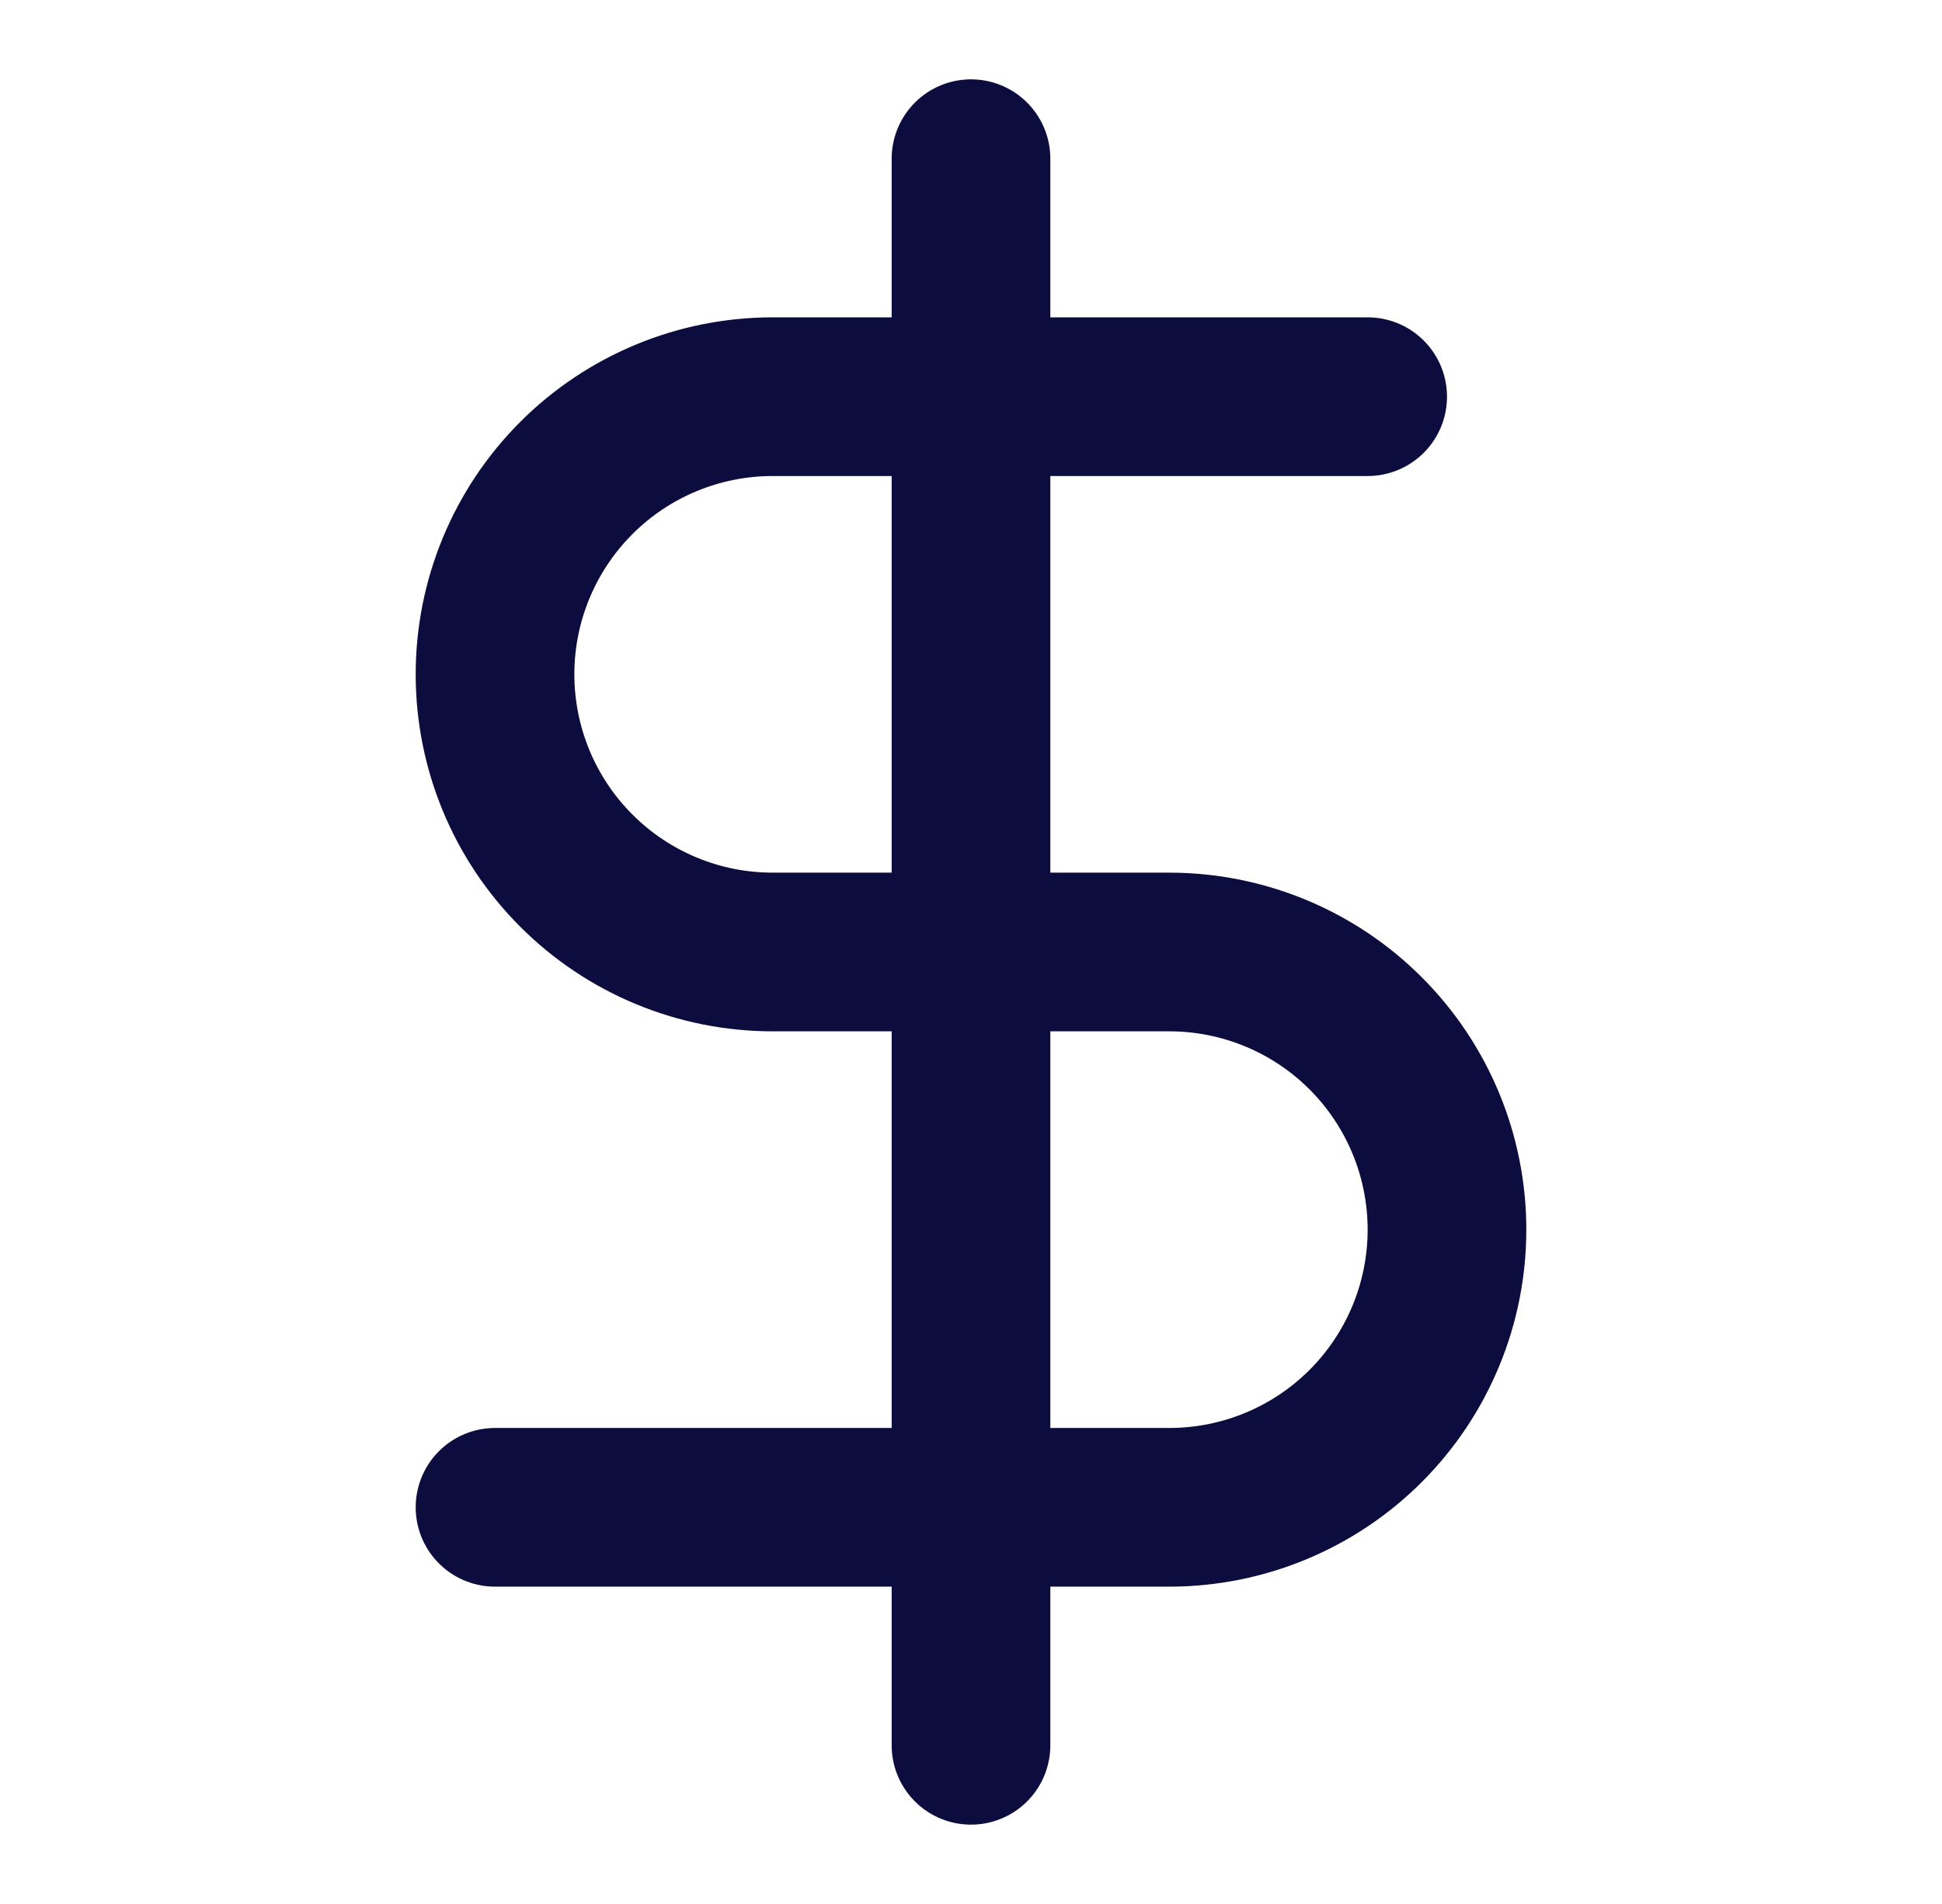
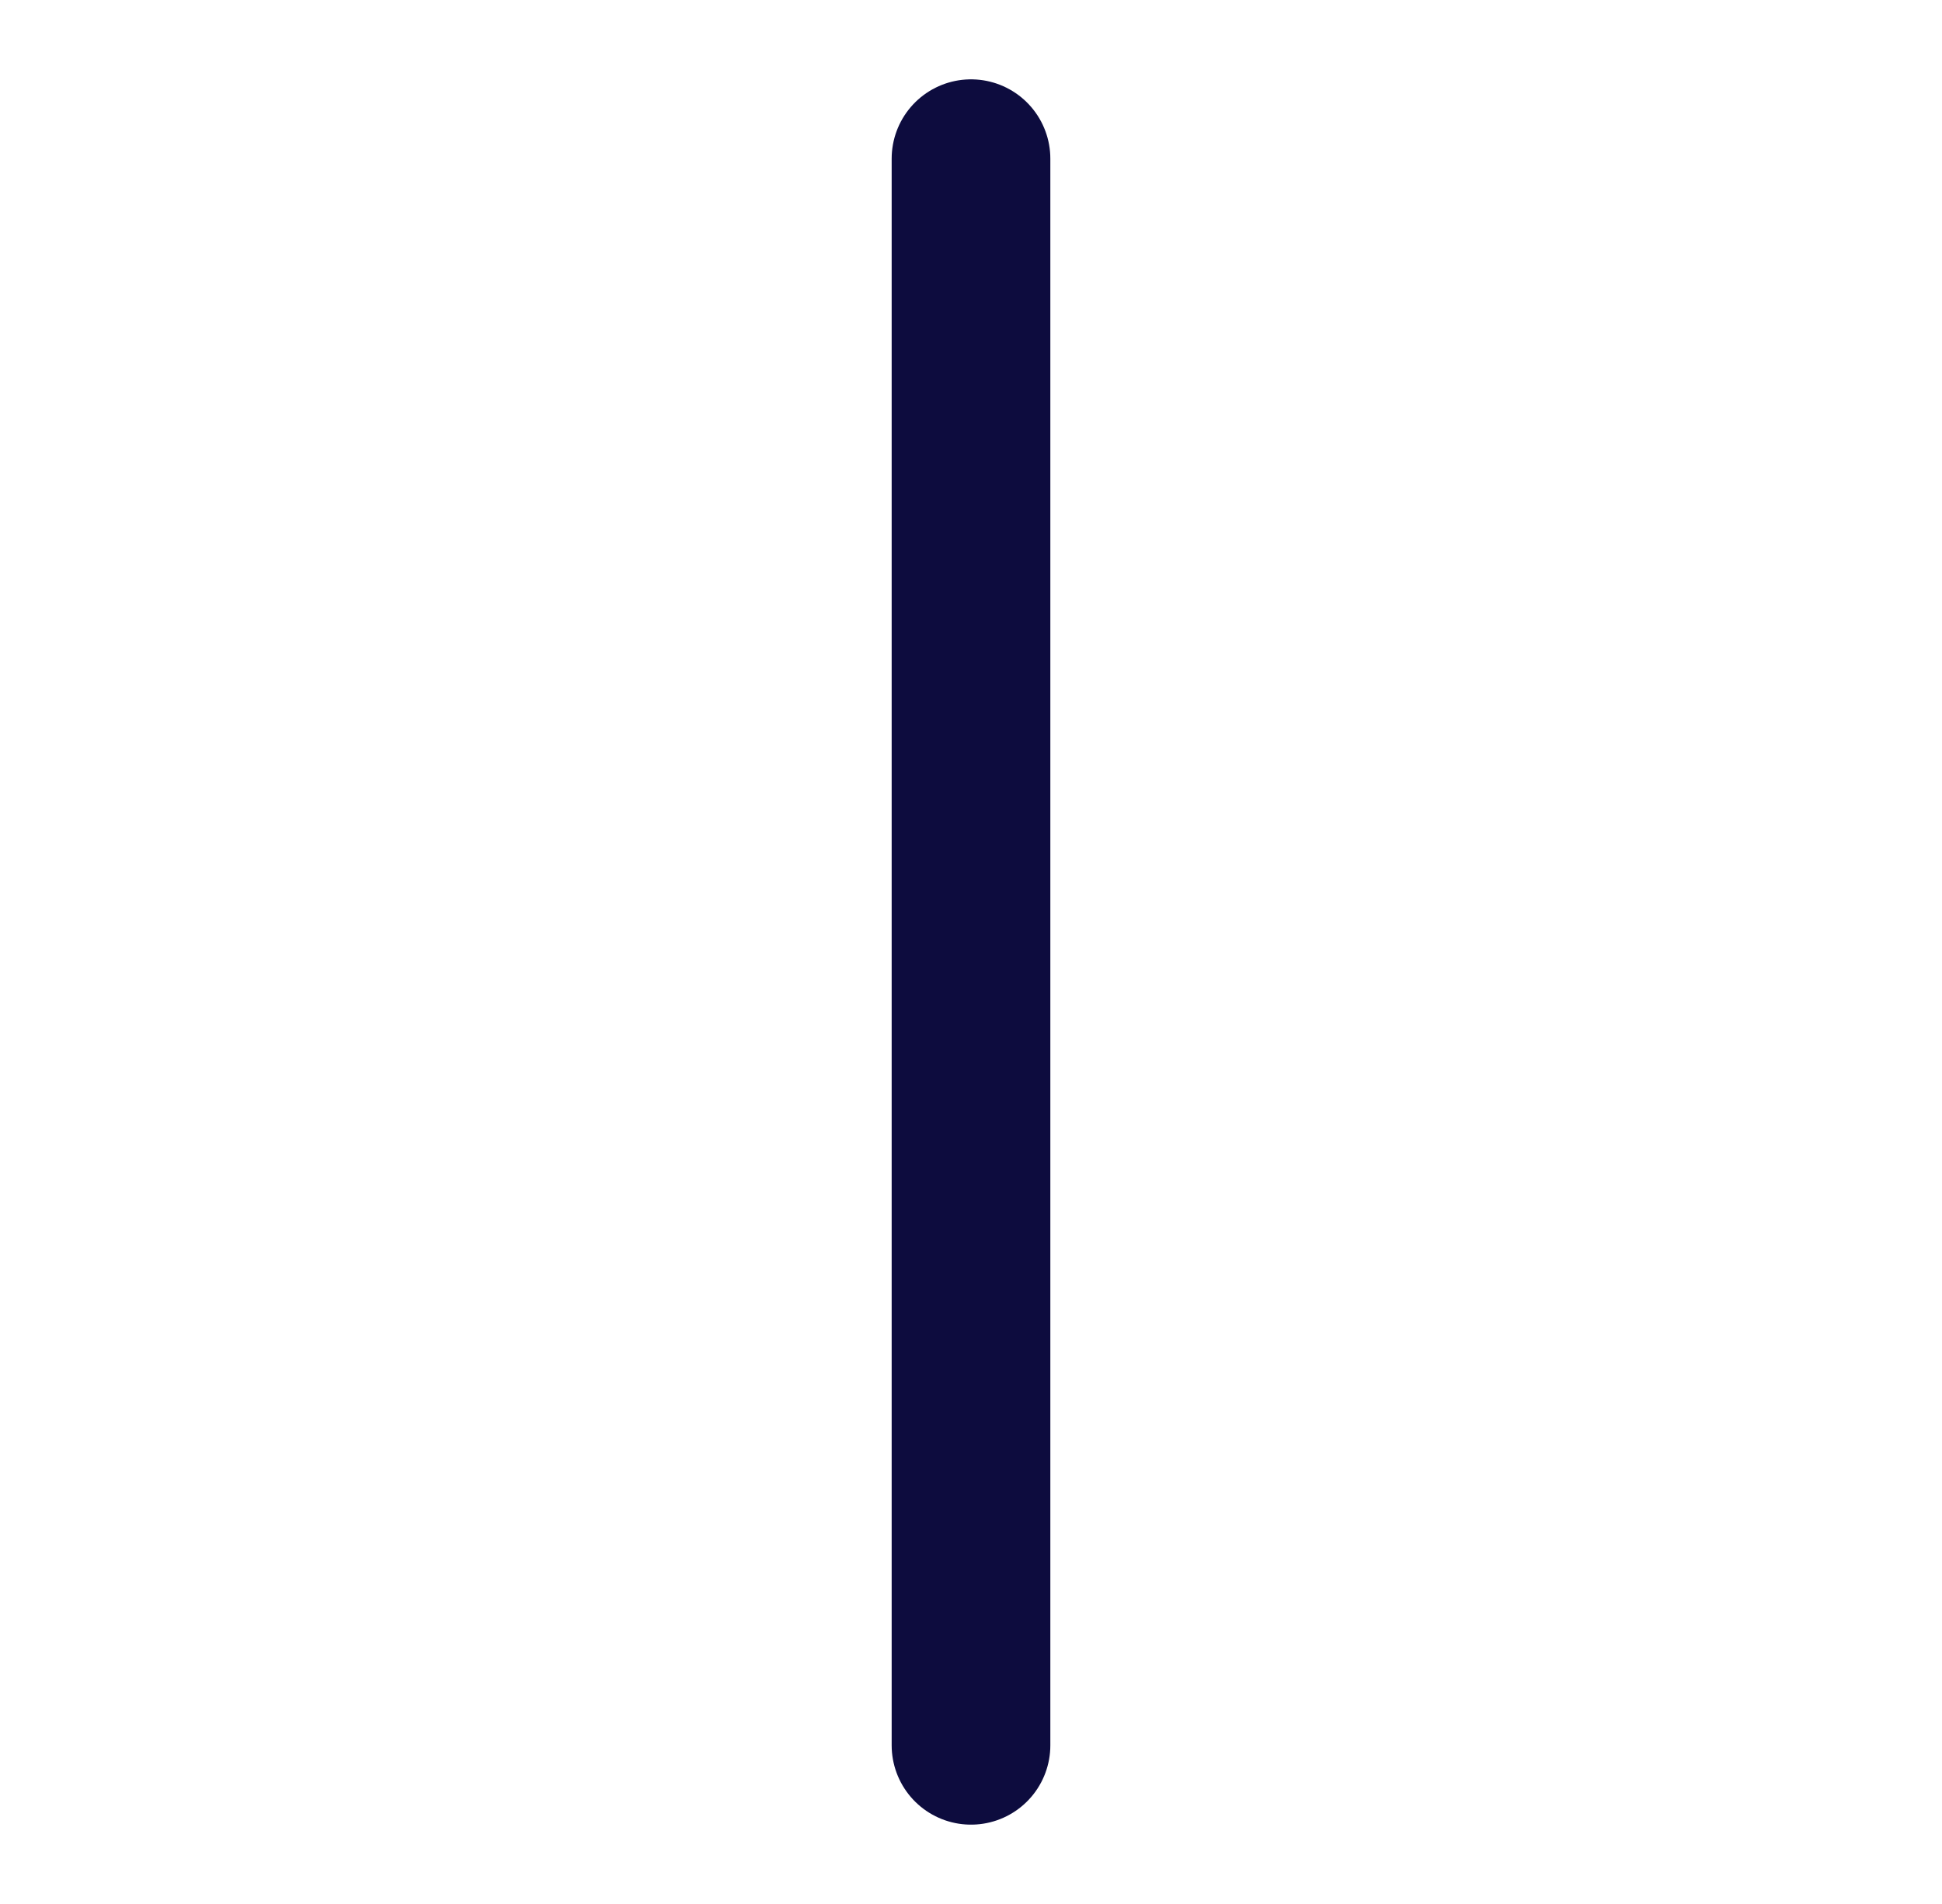
<svg xmlns="http://www.w3.org/2000/svg" width="51" height="50" viewBox="0 0 51 50" fill="none">
  <path d="M25.5 4.167V45.833" stroke="#0D0C3E" stroke-width="4.167" stroke-linecap="round" stroke-linejoin="round" />
-   <path d="M35.917 10.417H20.292C18.358 10.417 16.503 11.185 15.136 12.552C13.768 13.92 13 15.774 13 17.708C13 19.642 13.768 21.497 15.136 22.864C16.503 24.232 18.358 25 20.292 25H30.708C32.642 25 34.497 25.768 35.864 27.136C37.232 28.503 38 30.358 38 32.292C38 34.225 37.232 36.08 35.864 37.448C34.497 38.815 32.642 39.583 30.708 39.583H13" stroke="#0D0C3E" stroke-width="4.167" stroke-linecap="round" stroke-linejoin="round" />
</svg>